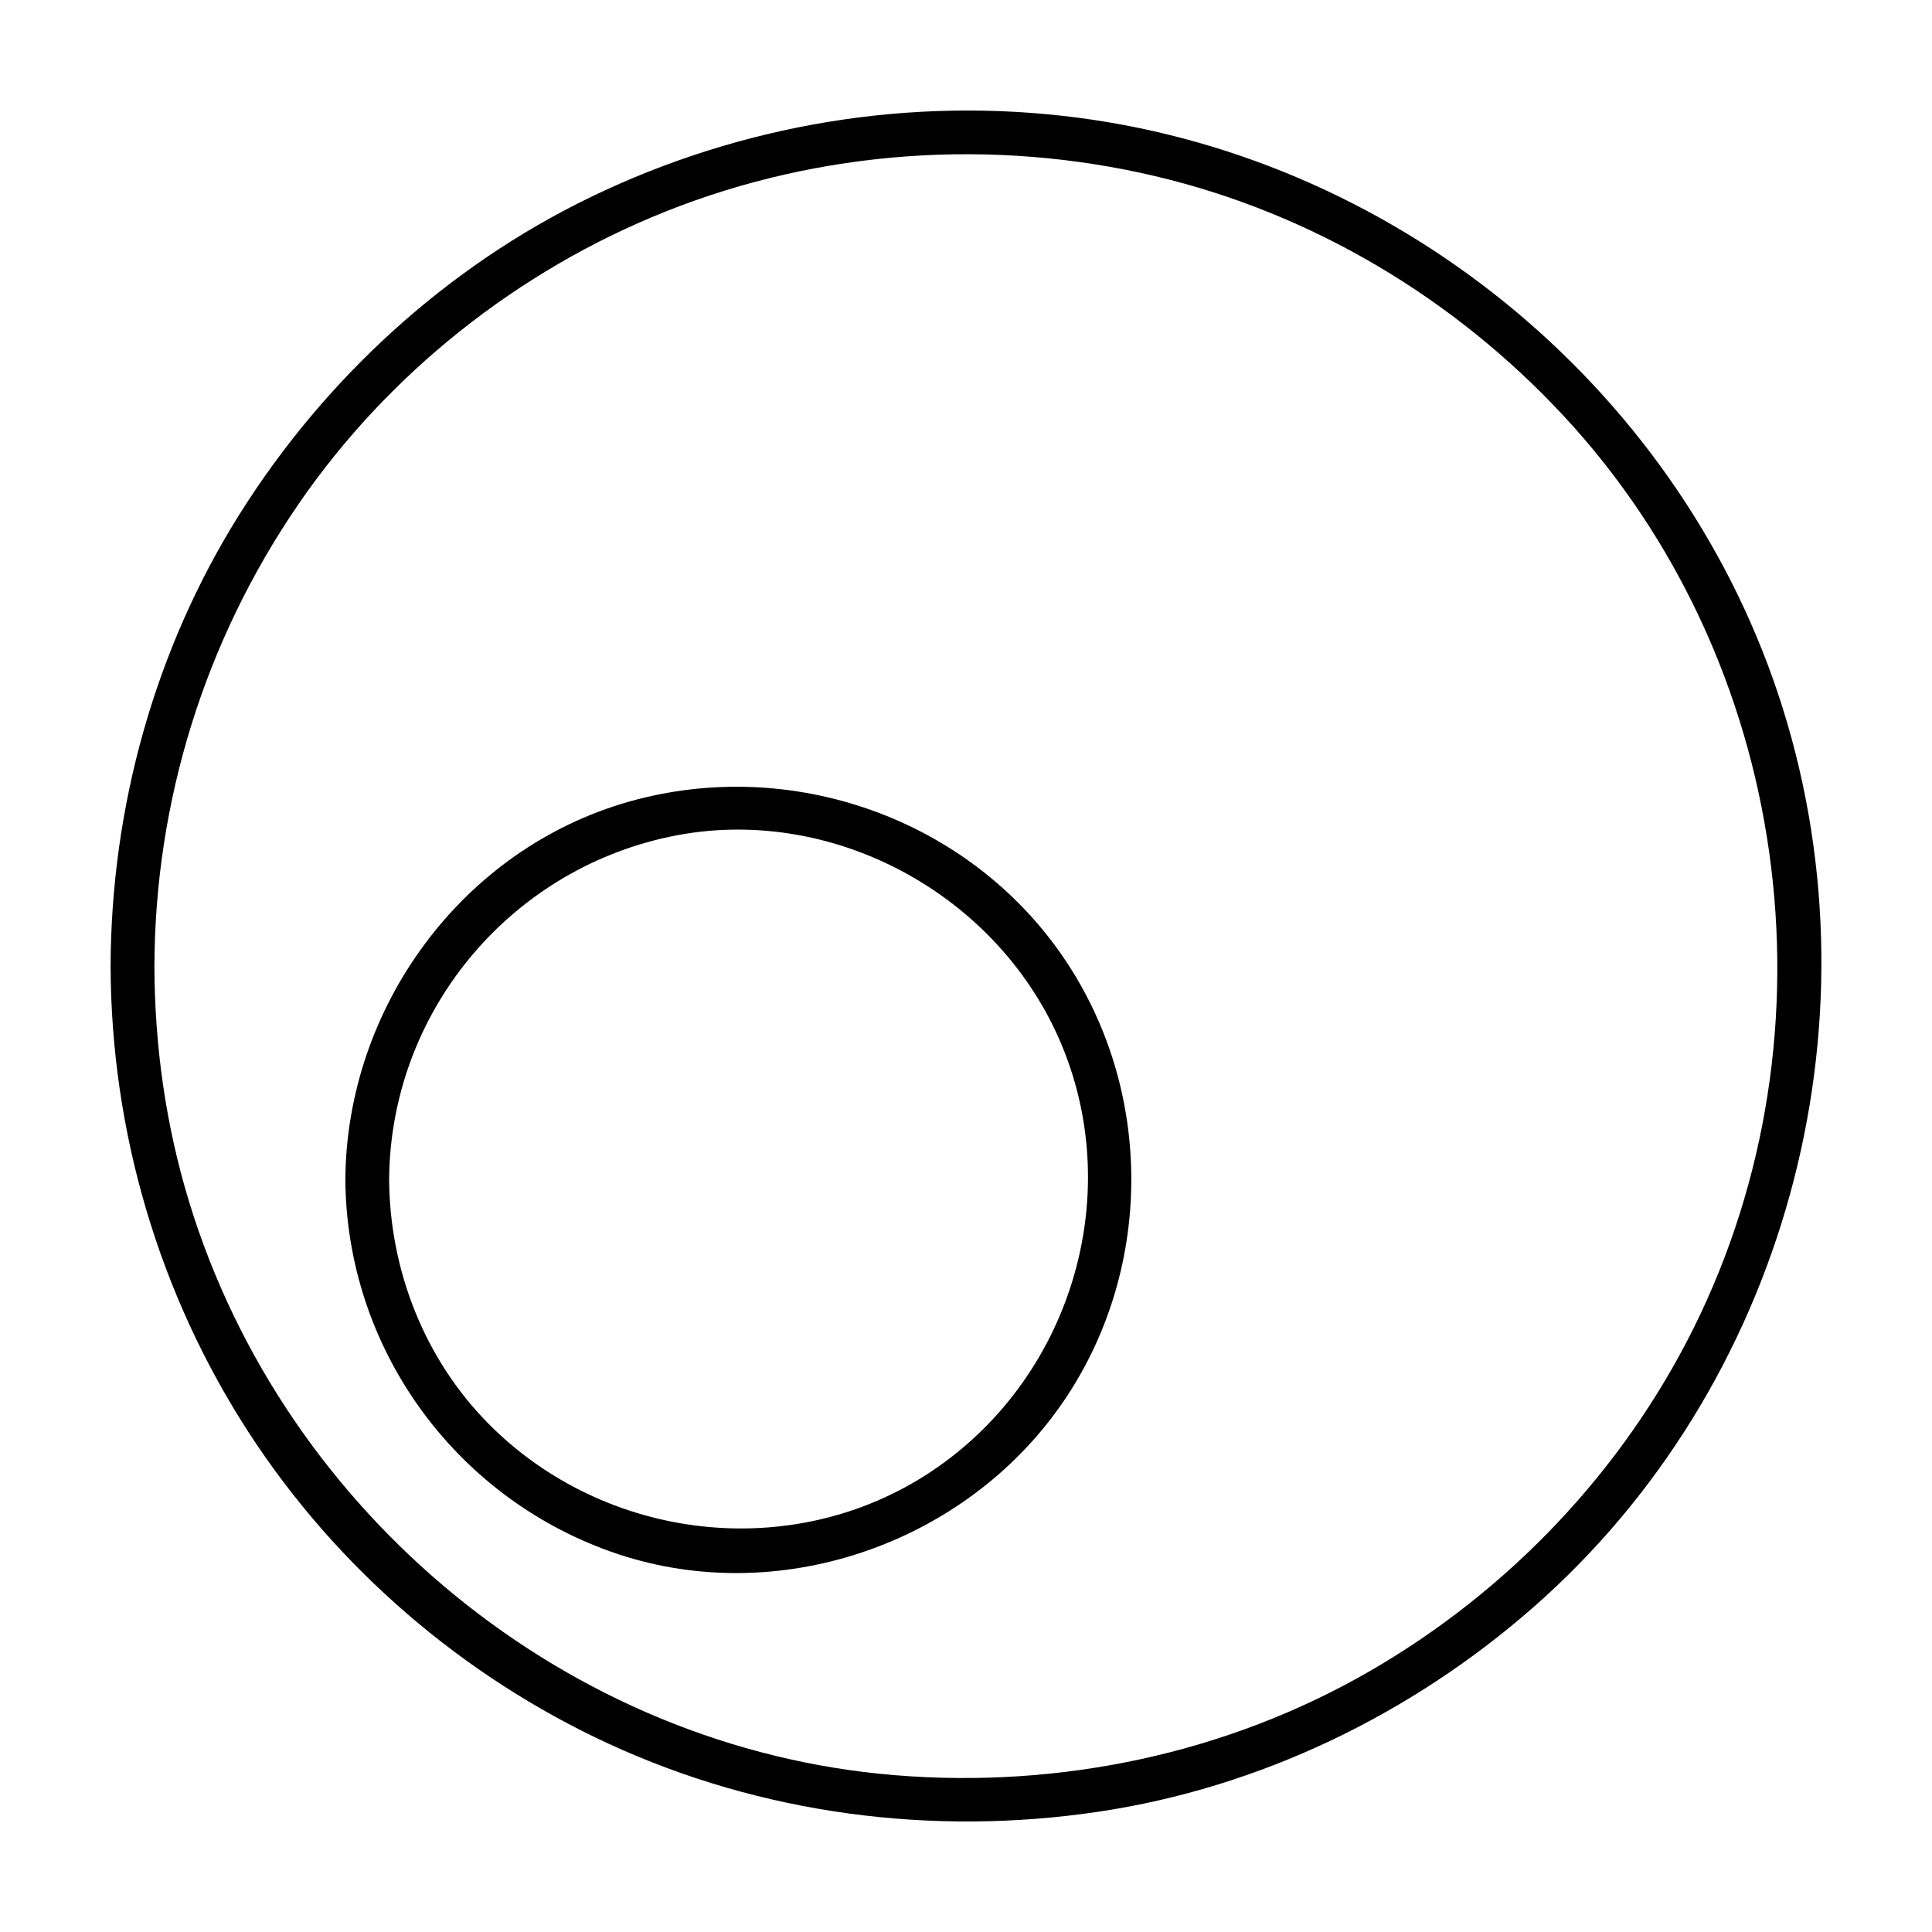
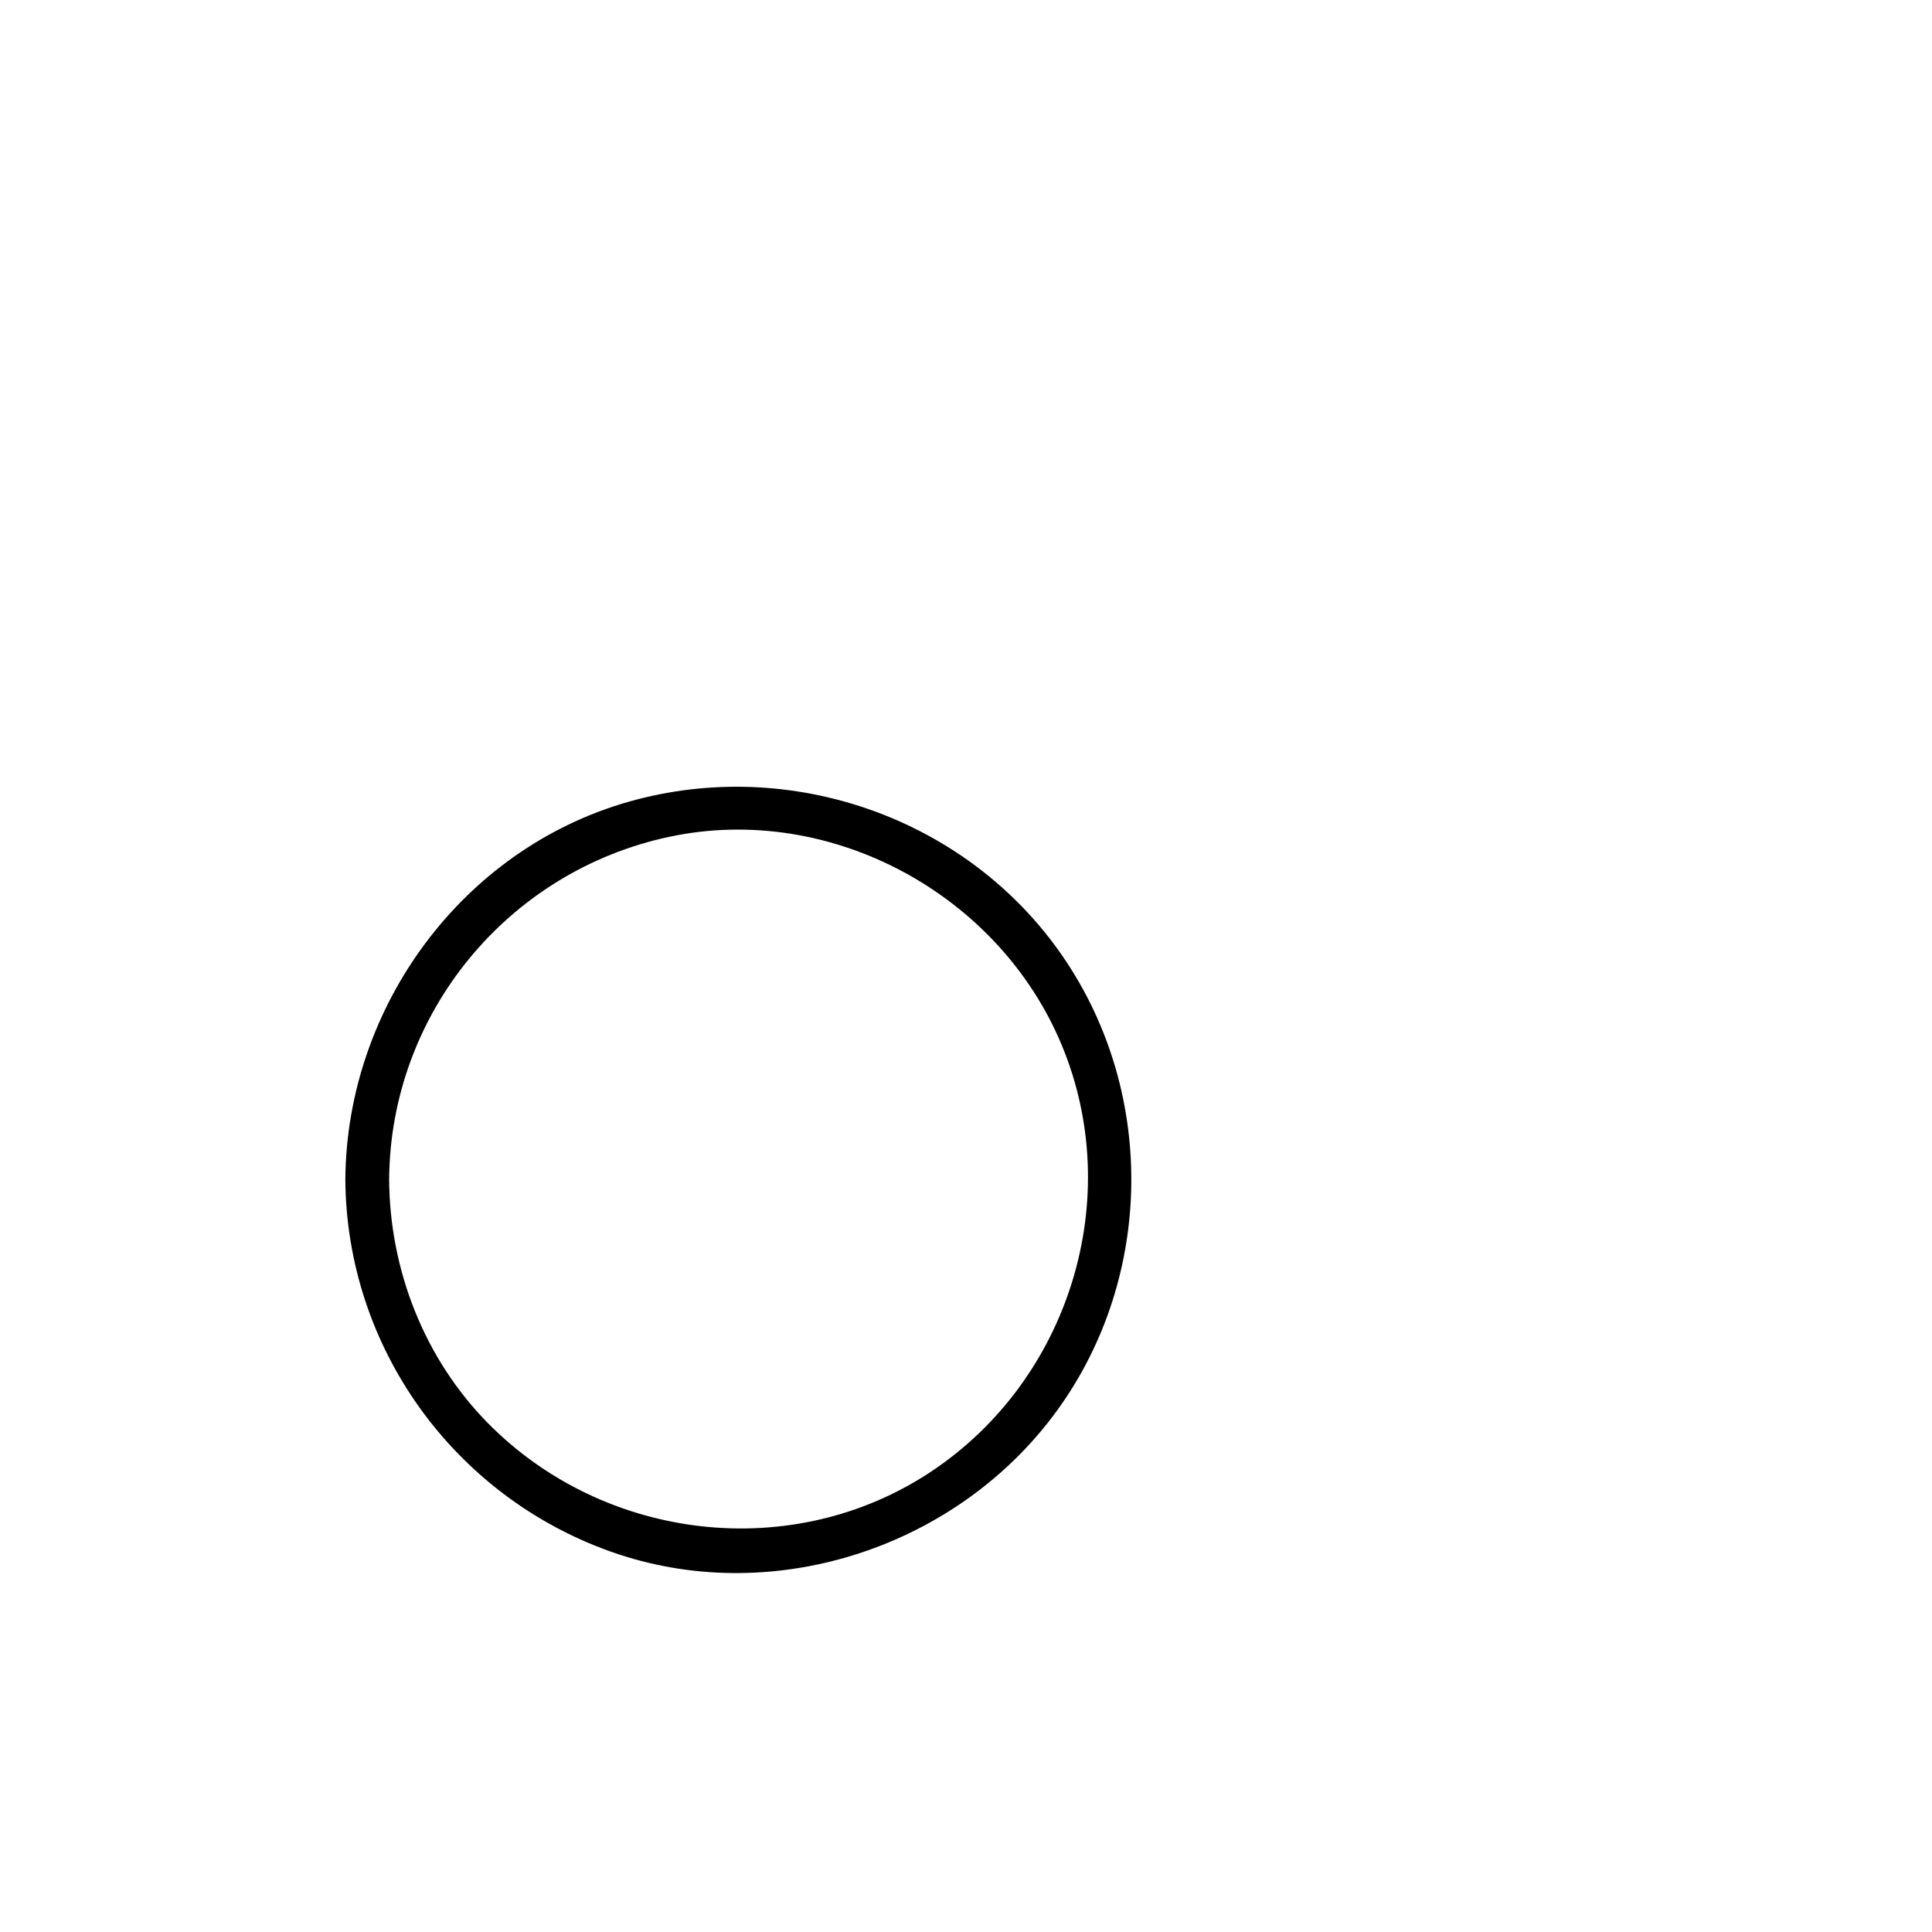
<svg xmlns="http://www.w3.org/2000/svg" fill="#000000" width="800px" height="800px" version="1.1" viewBox="144 144 512 512">
  <g>
-     <path d="m616.5 331.85c-26.016-83.219-100.5-145.39-186.83-156.66-44.082-5.754-89.008 1.664-129.01 20.98-38.309 18.496-70.77 48.336-93.312 84.312-22.348 35.668-33.91 77.551-34.039 119.56 0.133 43.887 12.828 87.043 36.777 123.85 23.199 35.656 56.598 64.402 95.203 82.211 40.531 18.703 85.797 24.582 129.86 18.016 42.688-6.359 82.828-25.785 115.19-54.164 66.703-58.488 92.555-153.67 66.156-238.11zm-23.66 164.09c-18.852 37.926-48.969 69.57-85.57 90.777-38.047 22.043-82.359 31.309-126.08 27.73-86.566-7.078-161.71-69.098-187.02-151.78-6.219-20.305-9.191-41.414-9.25-62.625 0.133-43.695 13.359-86.16 38.027-122.21 23.777-34.777 58.355-62.18 97.453-77.777 41.051-16.379 86.797-19.508 129.76-9.367 41.543 9.805 79.285 32.359 108.27 63.582 60.031 64.648 73.605 162.84 34.402 241.68z" />
    <path d="m310.82 356.41c-44.34 12.508-74.992 54.496-75.301 100.18 0.301 44.402 28.613 83.793 70.383 98.621 41.918 14.883 90.07-0.441 116.83-35.527 27.004-35.398 28.121-85.422 2.988-122.11-25.199-36.797-72.137-53.23-114.9-41.164zm80.027 177.52c-36.793 24.516-86.648 18.5-117.47-12.711-16.922-17.141-26.094-40.641-26.254-64.617 0.297-43.957 31.418-81.777 74.355-90.863 42.684-9.035 87.273 15.199 103.91 55.258 16.906 40.695 1.988 88.598-34.543 112.93z" />
  </g>
</svg>